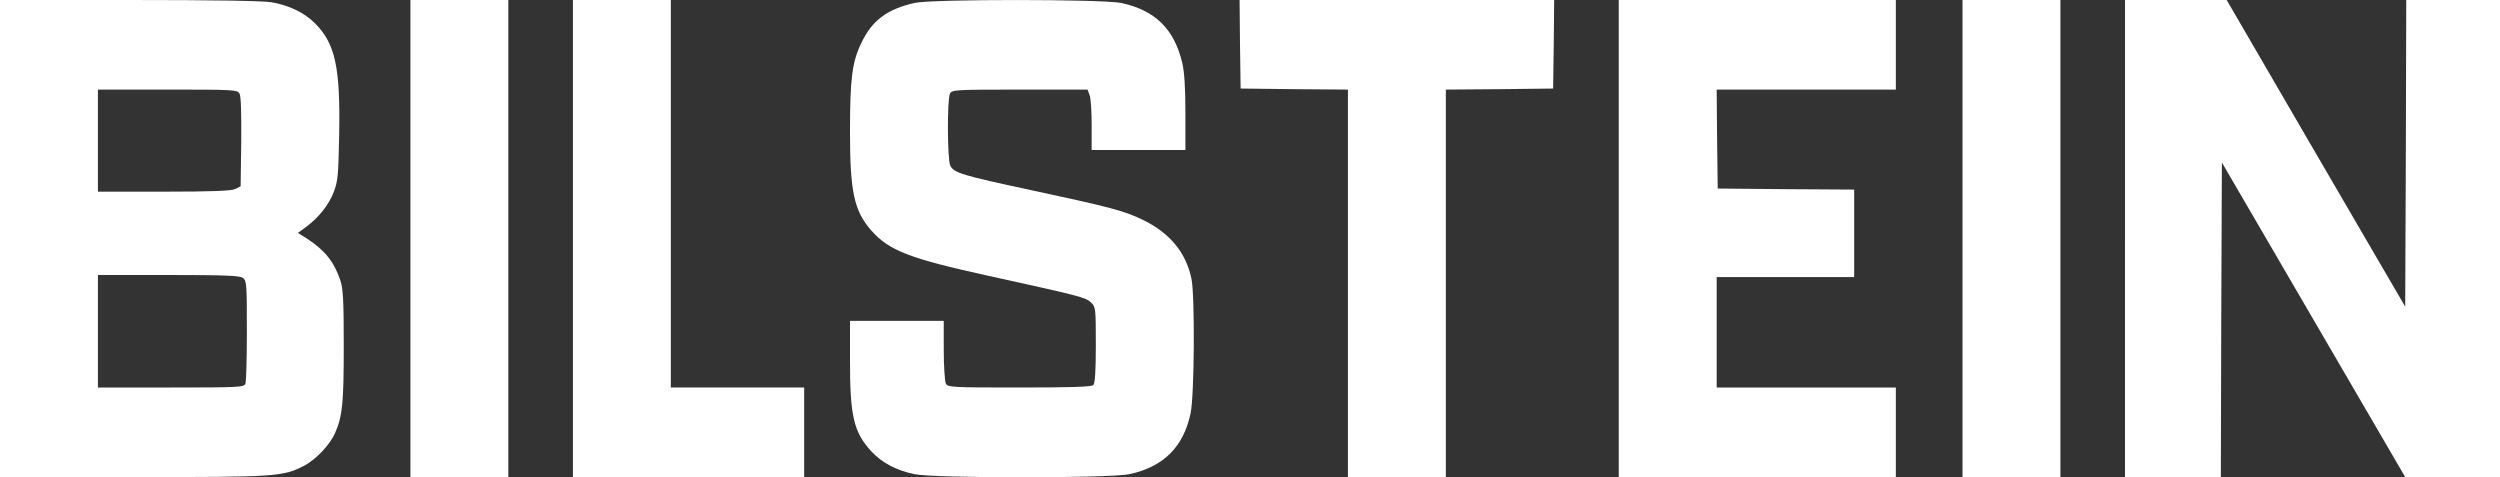
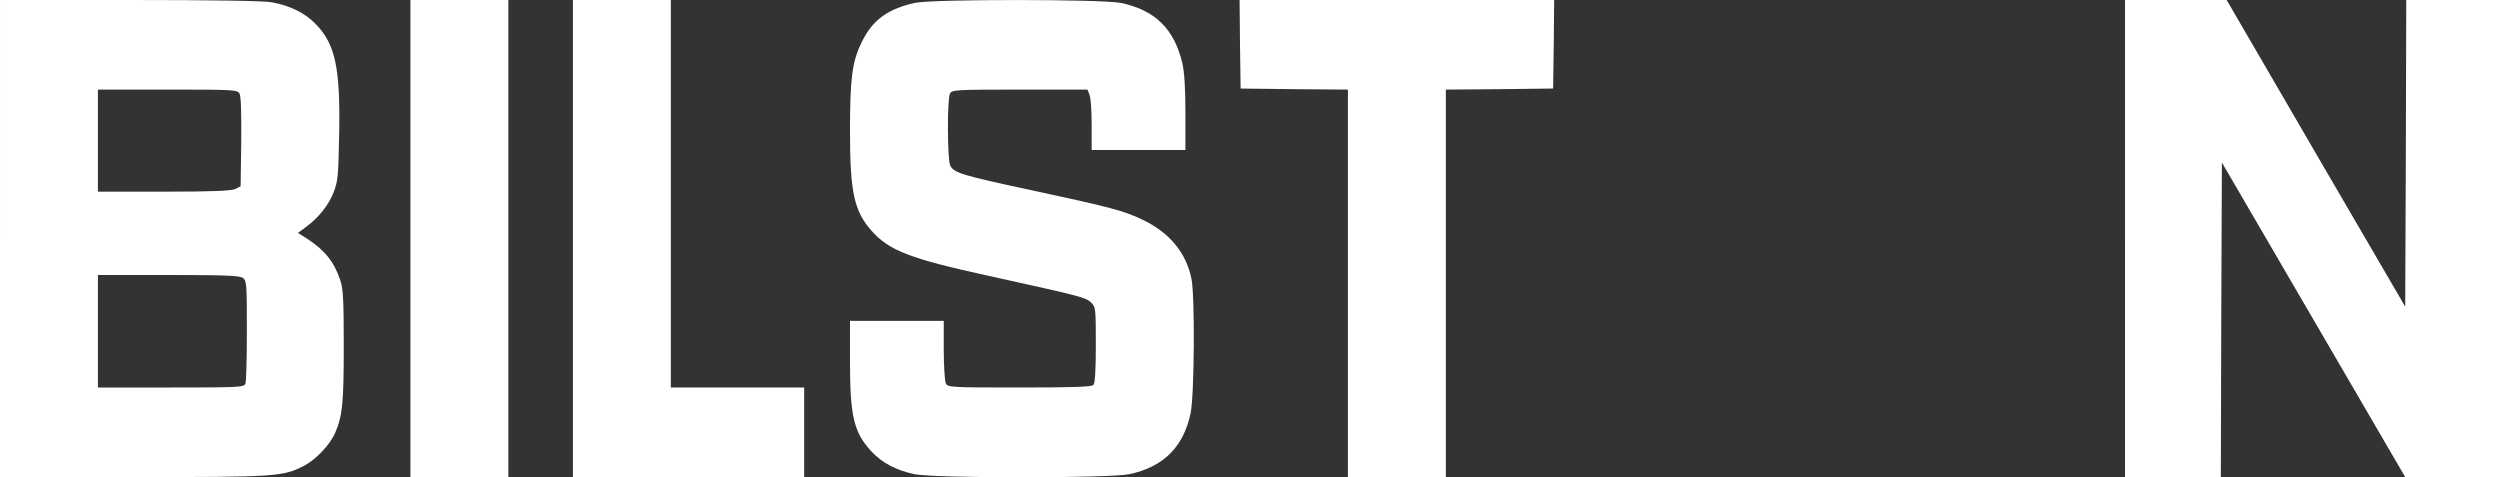
<svg xmlns="http://www.w3.org/2000/svg" version="1.0" width="60pt" height="11.45pt" viewBox="0 0 1200 229" preserveAspectRatio="xMidYMid meet">
  <rect x="0" y="0" width="1200" height="229" fill="#333333" stroke="none" />
  <g transform="translate(0,229) scale(0.1,-0.1)" fill="#fff" stroke="none">
    <path d="M0 1145 l0 -1145 638 0 c687 0 718 2 819 53 59 30 127 102 152 160 35 81 41 143 41 416 0 223 -3 276 -17 317 -30 88 -73 142 -160 199 l-43 27 38 28 c60 44 108 103 133 166 21 54 23 78 27 279 6 323 -19 436 -116 533 -49 50 -123 86 -207 101 -38 7 -279 11 -682 11 l-623 0 0 -1145z m1150 695 c7 -12 9 -97 8 -232 l-3 -212 -25 -13 c-19 -9 -107 -13 -342 -13 l-318 0 0 245 0 245 335 0 c322 0 335 -1 345 -20z m16 -884 c18 -14 19 -28 19 -253 0 -131 -3 -246 -7 -255 -7 -17 -33 -18 -358 -18 l-350 0 0 270 0 270 338 0 c276 0 342 -3 358 -14z" />
    <path d="M1970 1145 l0 -1145 235 0 235 0 0 1145 0 1145 -235 0 -235 0 0 -1145z" />
    <path d="M2750 1145 l0 -1145 555 0 555 0 0 215 0 215 -320 0 -320 0 0 930 0 930 -235 0 -235 0 0 -1145z" />
    <path d="M4390 2276 c-131 -30 -203 -83 -254 -189 -46 -93 -56 -173 -56 -430 0 -288 20 -379 101 -472 86 -98 185 -136 564 -219 440 -97 466 -103 492 -128 22 -21 23 -26 23 -203 0 -127 -4 -185 -12 -193 -9 -9 -101 -12 -355 -12 -328 0 -343 1 -353 19 -5 11 -10 83 -10 160 l0 141 -225 0 -225 0 0 -195 c0 -262 18 -340 102 -431 51 -55 118 -91 207 -110 96 -20 937 -20 1032 0 164 35 260 131 294 293 18 85 21 564 4 645 -26 126 -105 221 -234 283 -89 43 -152 60 -525 140 -345 74 -382 85 -399 121 -14 32 -15 318 -1 345 10 18 25 19 336 19 l324 0 10 -26 c6 -14 10 -79 10 -145 l0 -119 225 0 225 0 0 178 c0 121 -5 197 -15 240 -39 163 -130 253 -294 288 -89 18 -907 19 -991 0z" />
    <path d="M5952 2078 l3 -213 258 -3 257 -2 0 -930 0 -930 235 0 235 0 0 930 0 930 258 2 257 3 3 213 2 212 -755 0 -755 0 2 -212z" />
-     <path d="M7770 1145 l0 -1145 665 0 665 0 0 215 0 215 -430 0 -430 0 0 265 0 265 330 0 330 0 0 210 0 210 -327 2 -328 3 -3 238 -2 237 430 0 430 0 0 215 0 215 -665 0 -665 0 0 -1145z" />
-     <path d="M9420 1145 l0 -1145 235 0 235 0 0 1145 0 1145 -235 0 -235 0 0 -1145z" />
+     <path d="M7770 1145 z" />
    <path d="M10200 1145 l0 -1145 230 0 230 0 2 755 3 755 440 -755 440 -755 228 0 227 0 0 1145 0 1145 -225 0 -225 0 -2 -736 -3 -736 -429 736 -428 736 -244 0 -244 0 0 -1145z" />
  </g>
</svg>